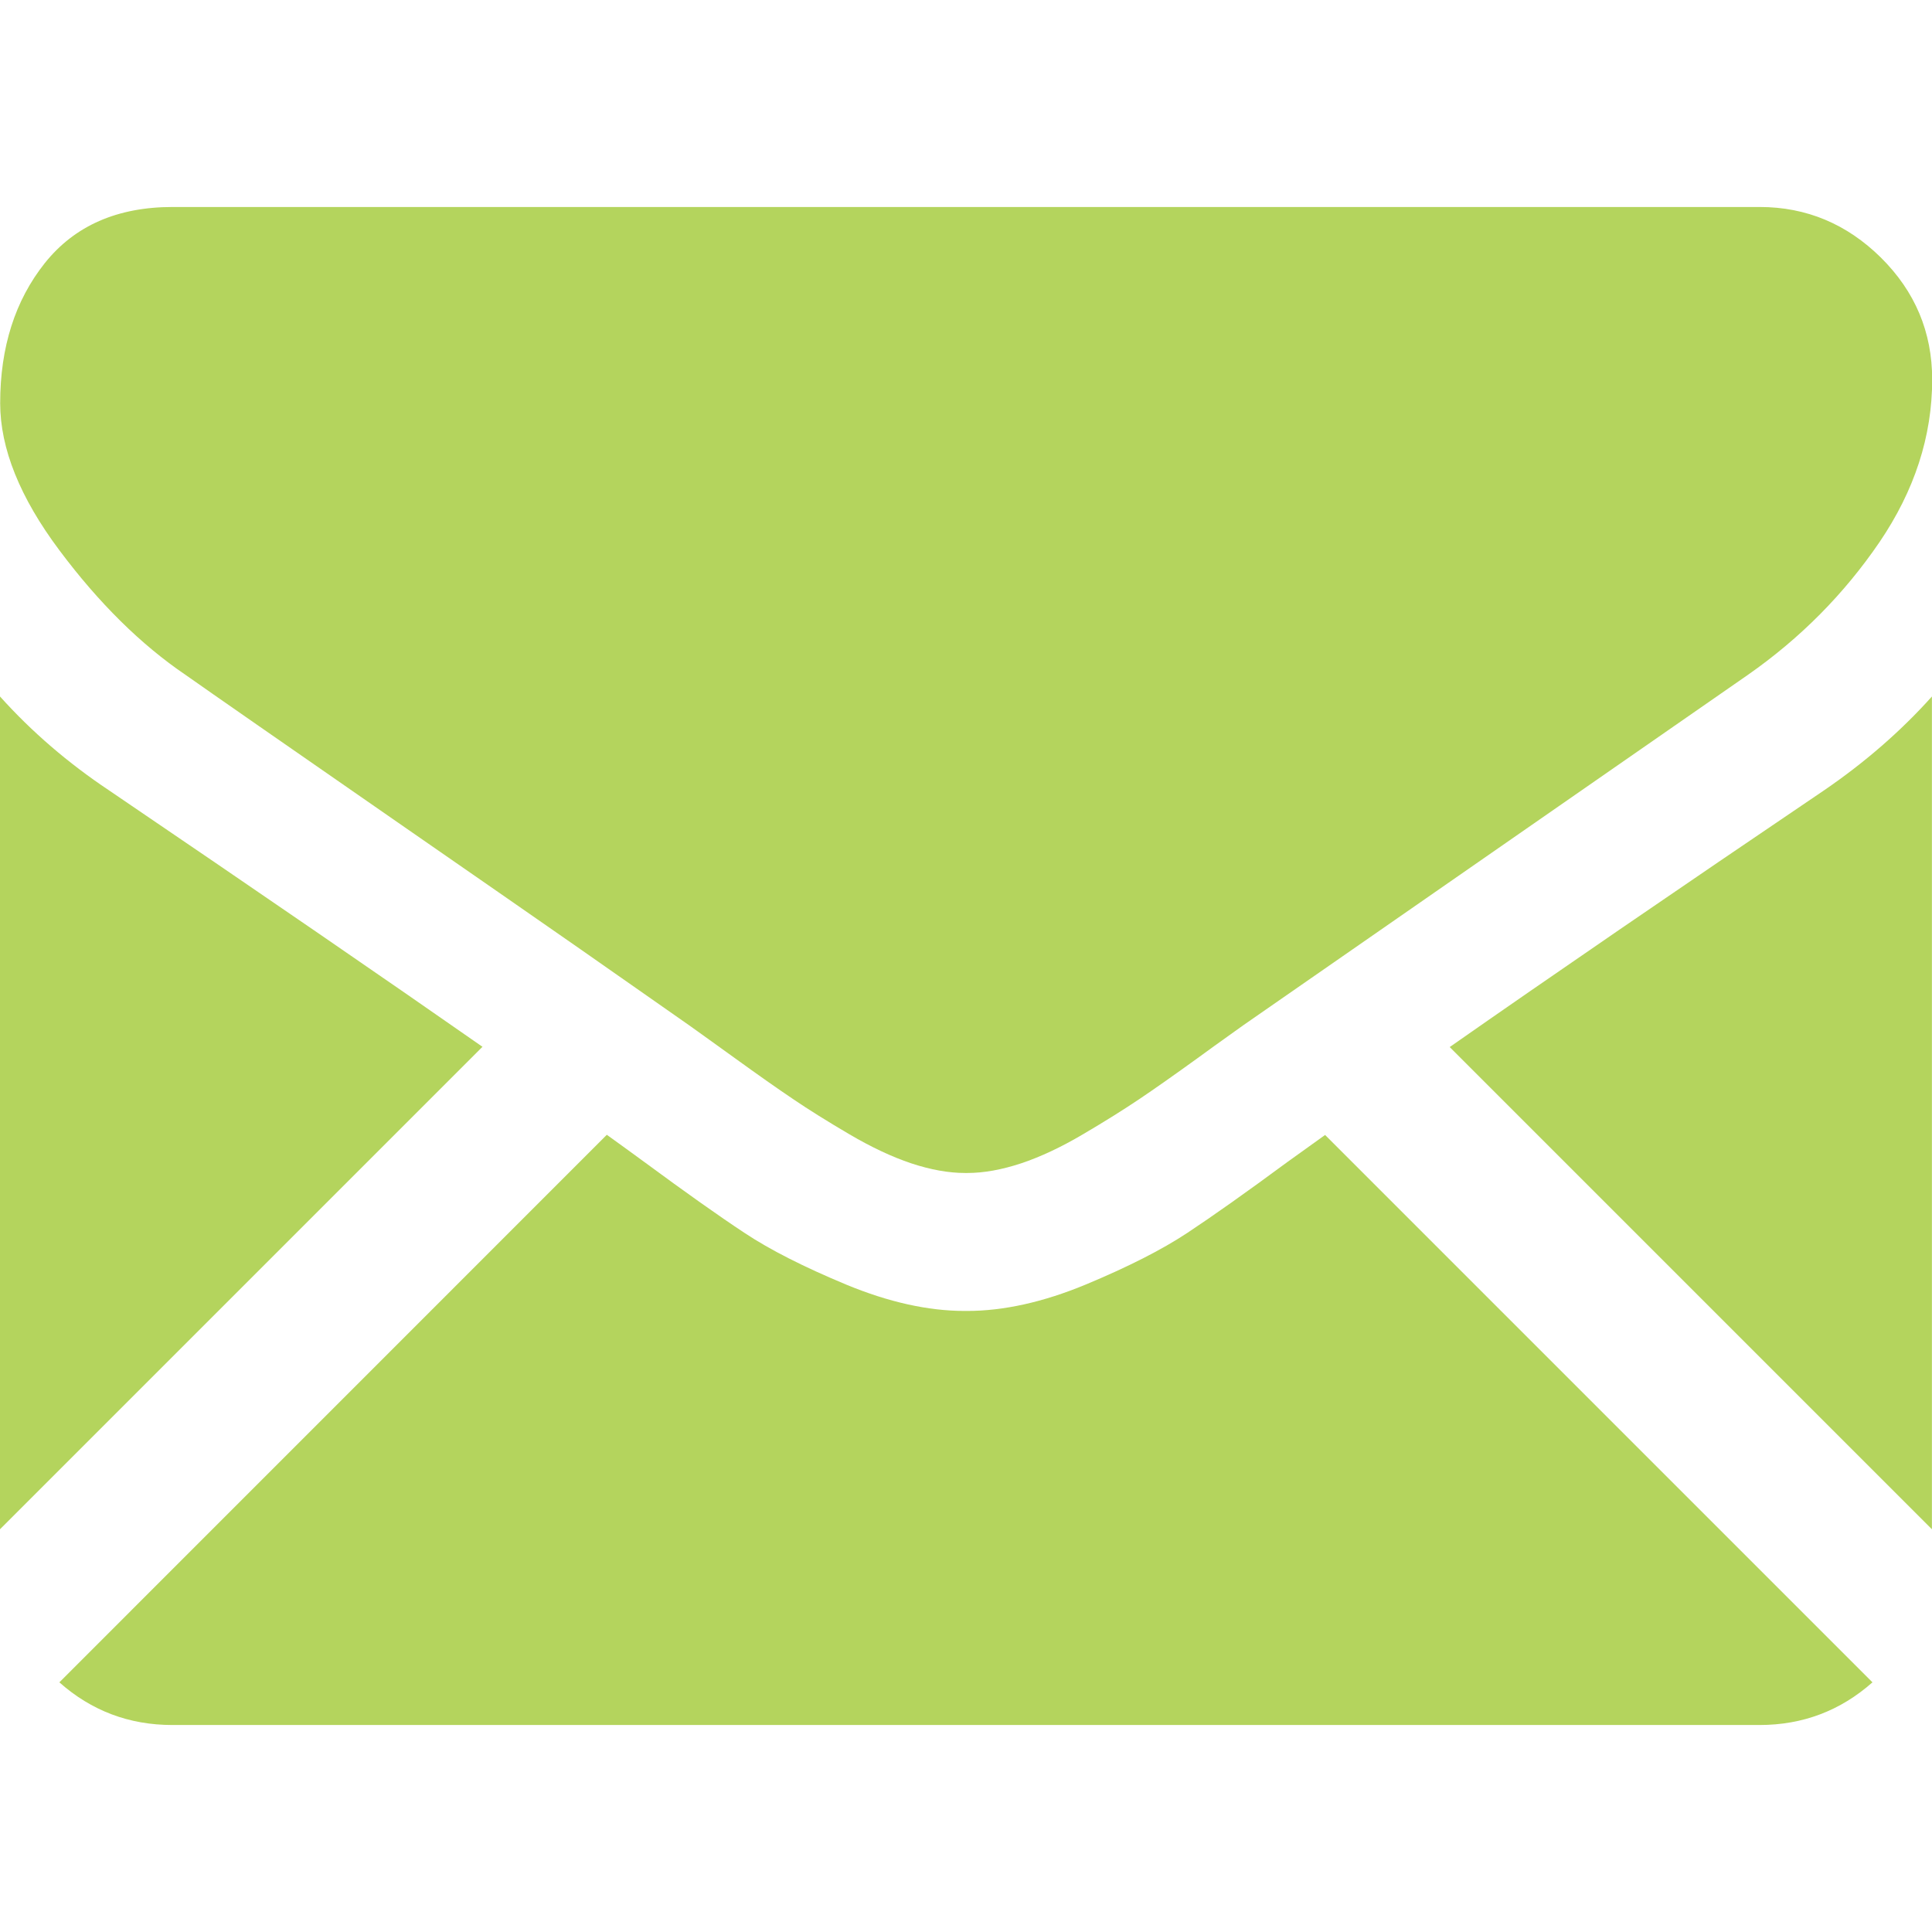
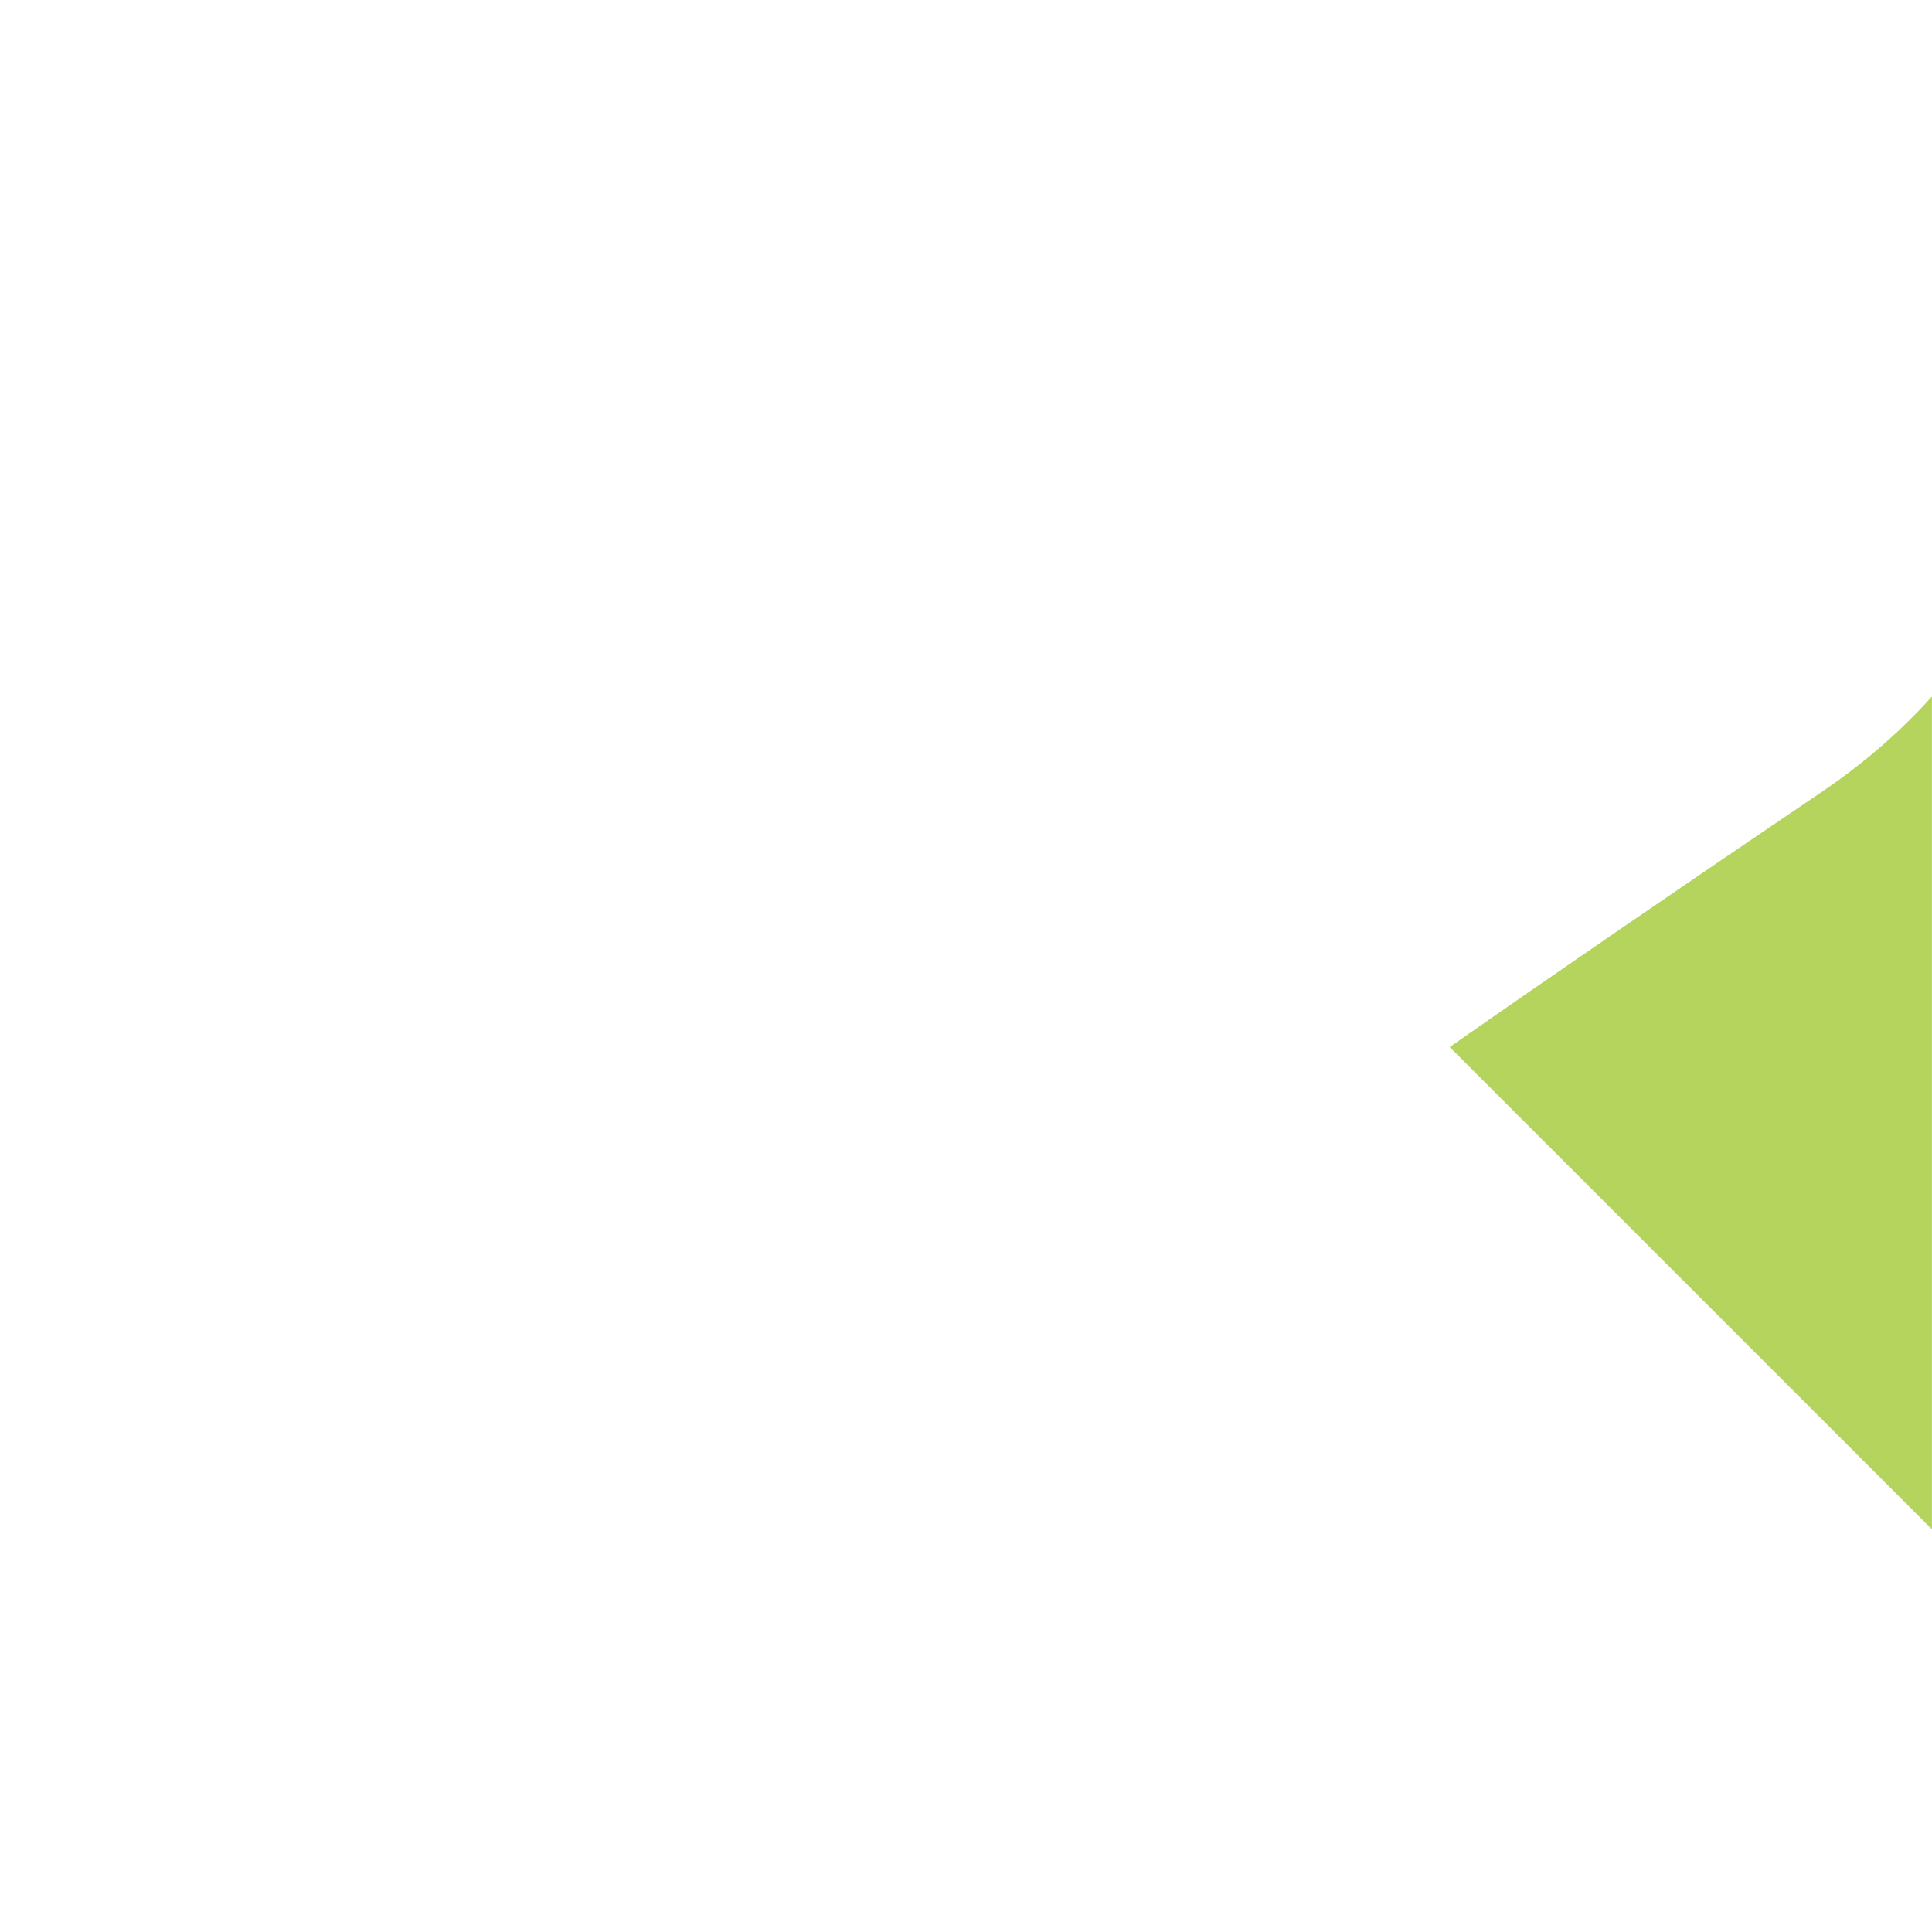
<svg xmlns="http://www.w3.org/2000/svg" width="22" height="22" viewBox="0 0 22 22" fill="none">
  <g clip-path="url(#clip0)">
    <g opacity="0.8">
-       <path d="M20.035 19.643C20.529 19.643 20.957 19.48 21.322 19.157L15.089 12.924C14.939 13.031 14.794 13.135 14.657 13.234C14.191 13.578 13.812 13.846 13.522 14.038C13.231 14.231 12.844 14.427 12.362 14.628C11.879 14.828 11.428 14.928 11.011 14.928H10.999H10.987C10.569 14.928 10.119 14.828 9.636 14.628C9.153 14.427 8.766 14.231 8.476 14.038C8.185 13.846 7.807 13.578 7.34 13.234C7.21 13.139 7.066 13.034 6.91 12.922L0.676 19.157C1.04 19.48 1.469 19.643 1.963 19.643H20.035Z" fill="#A1C934" />
-       <path d="M1.24 8.999C0.774 8.688 0.36 8.332 0 7.931V17.414L5.494 11.92C4.395 11.153 2.979 10.18 1.24 8.999Z" fill="#A1C934" />
      <path d="M20.772 8.999C19.099 10.131 17.678 11.105 16.508 11.923L21.999 17.414V7.931C21.647 8.324 21.238 8.68 20.772 8.999Z" fill="#A1C934" />
-       <path d="M20.037 2.357H1.966C1.336 2.357 0.851 2.57 0.511 2.995C0.172 3.421 0.002 3.953 0.002 4.591C0.002 5.107 0.227 5.666 0.677 6.267C1.127 6.869 1.606 7.341 2.113 7.685C2.392 7.882 3.231 8.465 4.63 9.435C5.386 9.958 6.043 10.415 6.608 10.808C7.089 11.144 7.504 11.434 7.847 11.675C7.886 11.703 7.948 11.747 8.03 11.806C8.119 11.869 8.23 11.95 8.369 12.05C8.635 12.242 8.856 12.398 9.032 12.516C9.207 12.635 9.42 12.768 9.67 12.915C9.92 13.062 10.155 13.173 10.376 13.247C10.597 13.32 10.802 13.357 10.99 13.357H11.002H11.014C11.202 13.357 11.407 13.32 11.628 13.247C11.849 13.173 12.084 13.063 12.334 12.915C12.584 12.768 12.796 12.635 12.973 12.516C13.149 12.398 13.37 12.242 13.636 12.05C13.773 11.95 13.885 11.869 13.974 11.806C14.056 11.747 14.118 11.703 14.157 11.675C14.424 11.489 14.84 11.2 15.4 10.812C16.418 10.105 17.916 9.064 19.903 7.685C20.5 7.268 20.999 6.764 21.401 6.175C21.801 5.586 22.002 4.968 22.002 4.322C22.002 3.781 21.807 3.319 21.419 2.934C21.03 2.55 20.569 2.357 20.037 2.357Z" fill="#A1C934" />
    </g>
  </g>
  <defs>
    <clipPath id="clip0">
      <rect width="22" height="22" fill="white" />
    </clipPath>
  </defs>
</svg>